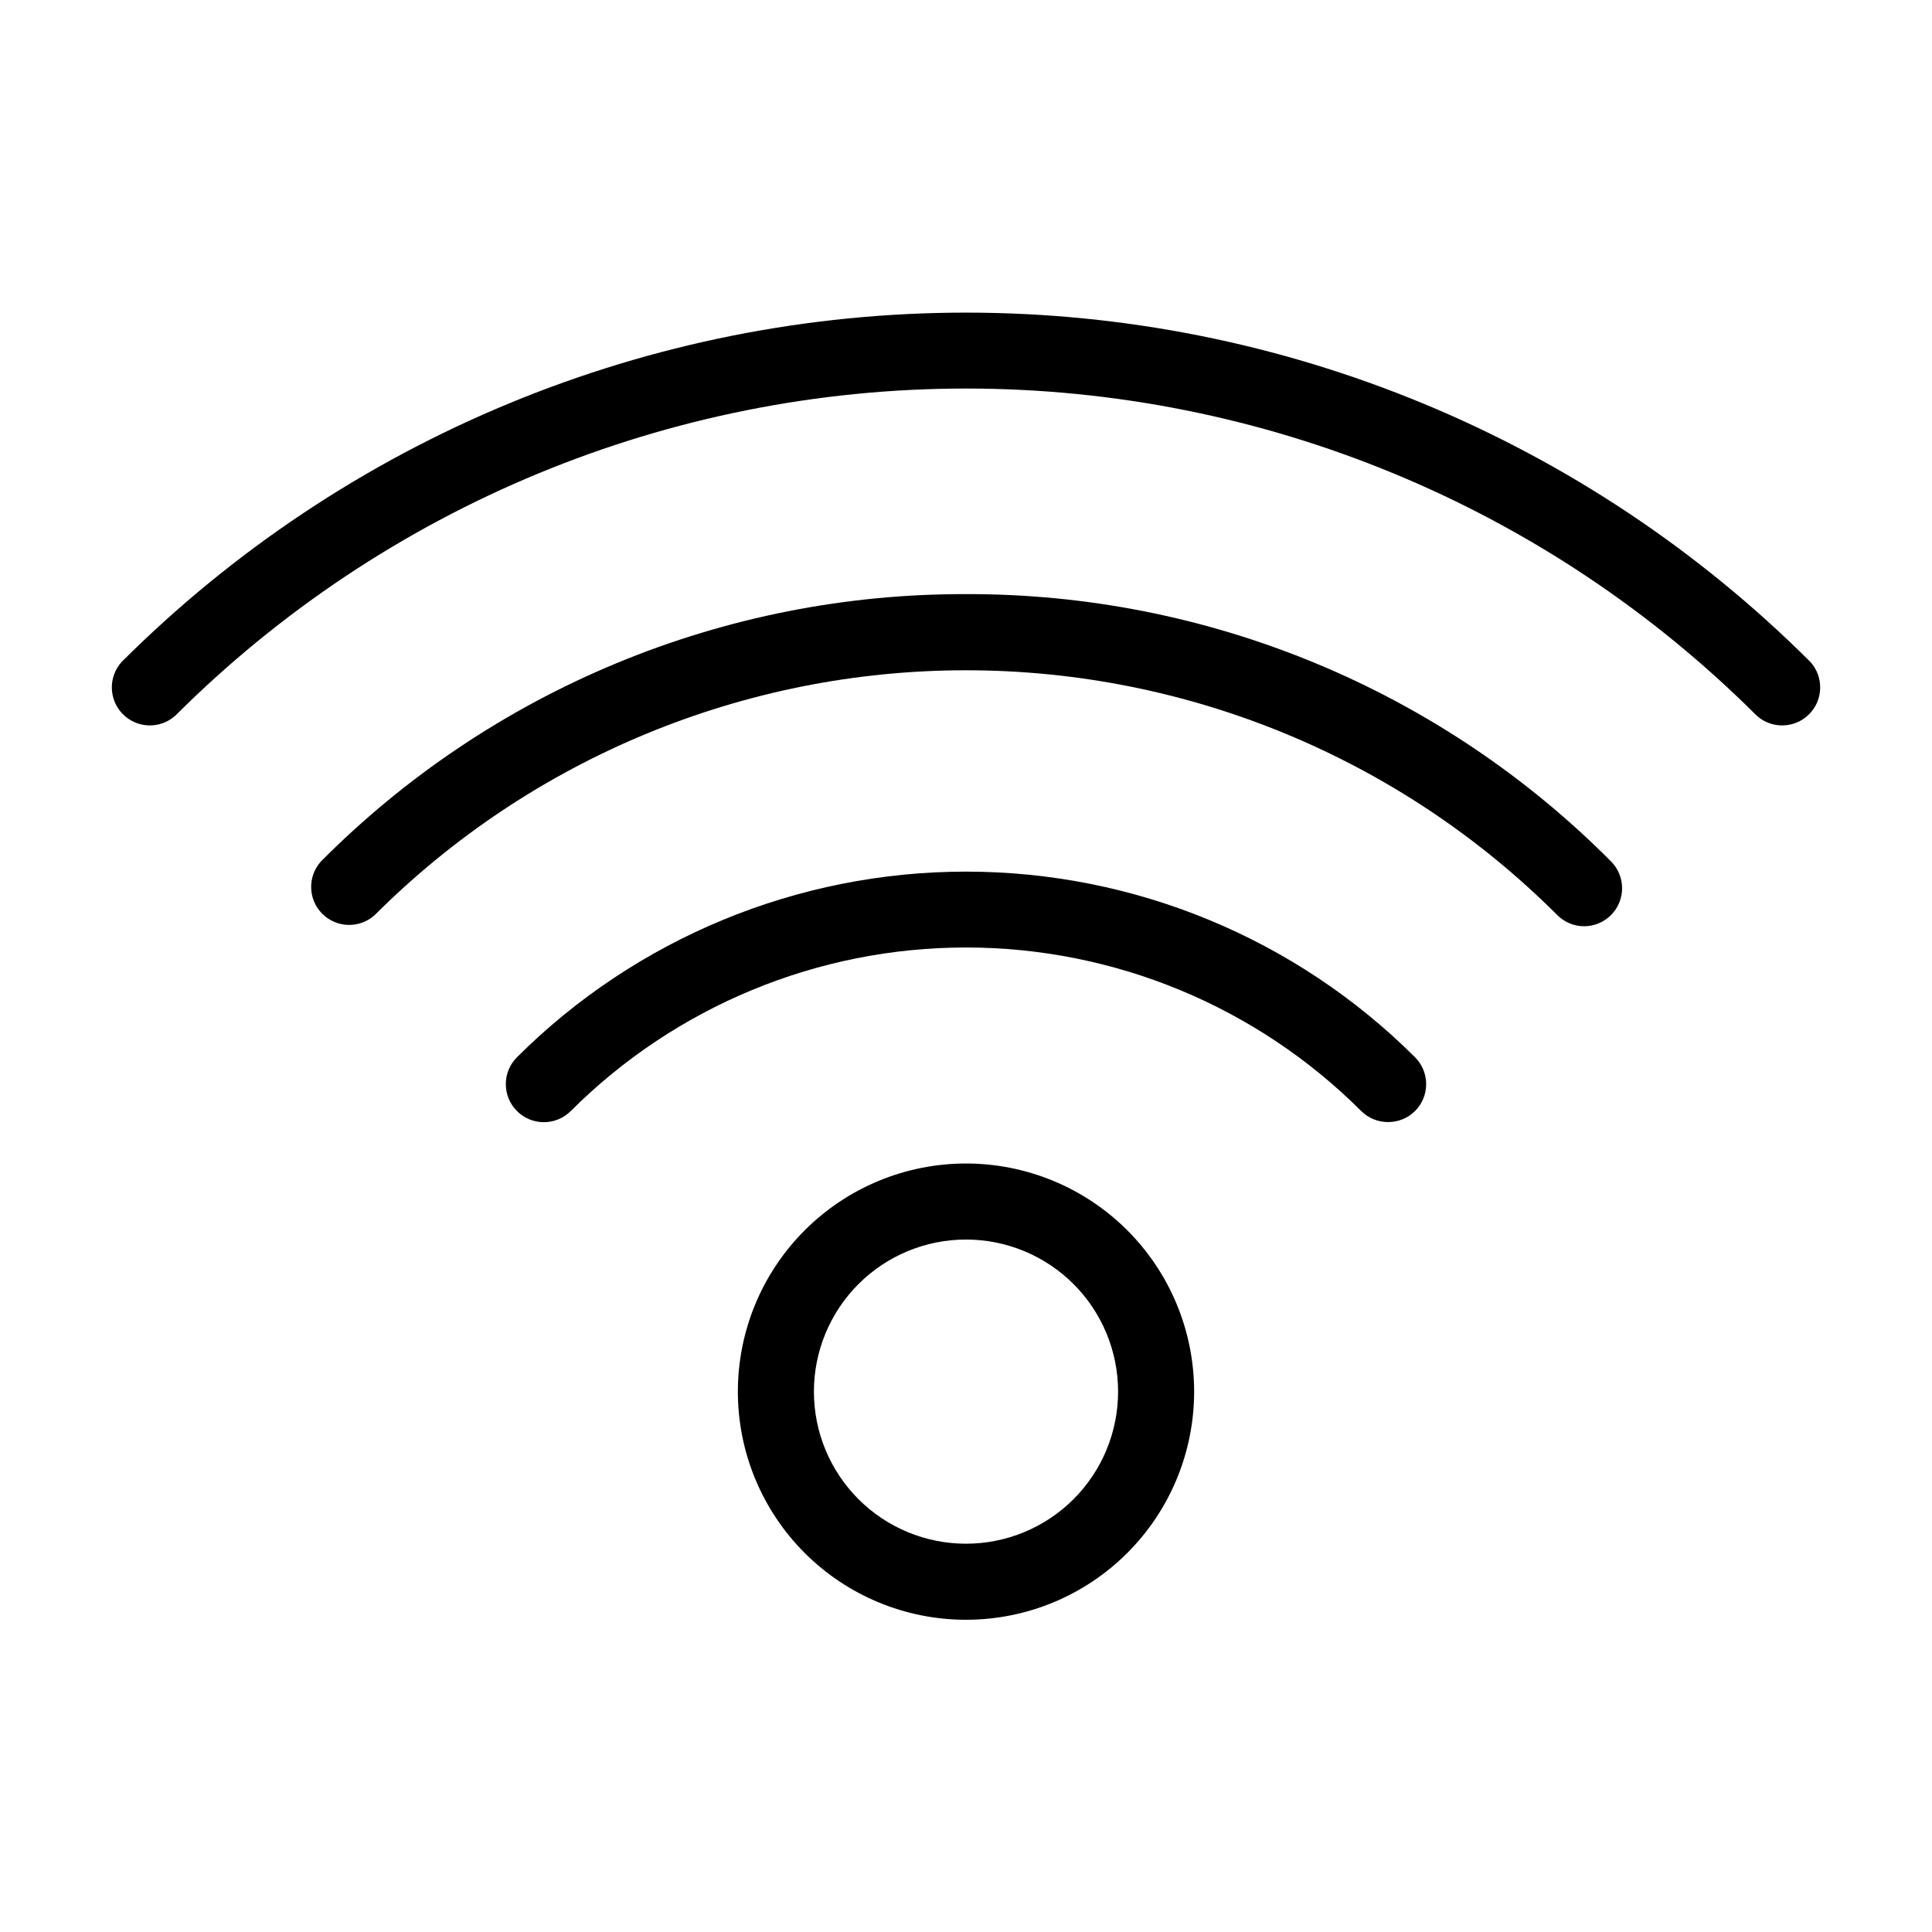
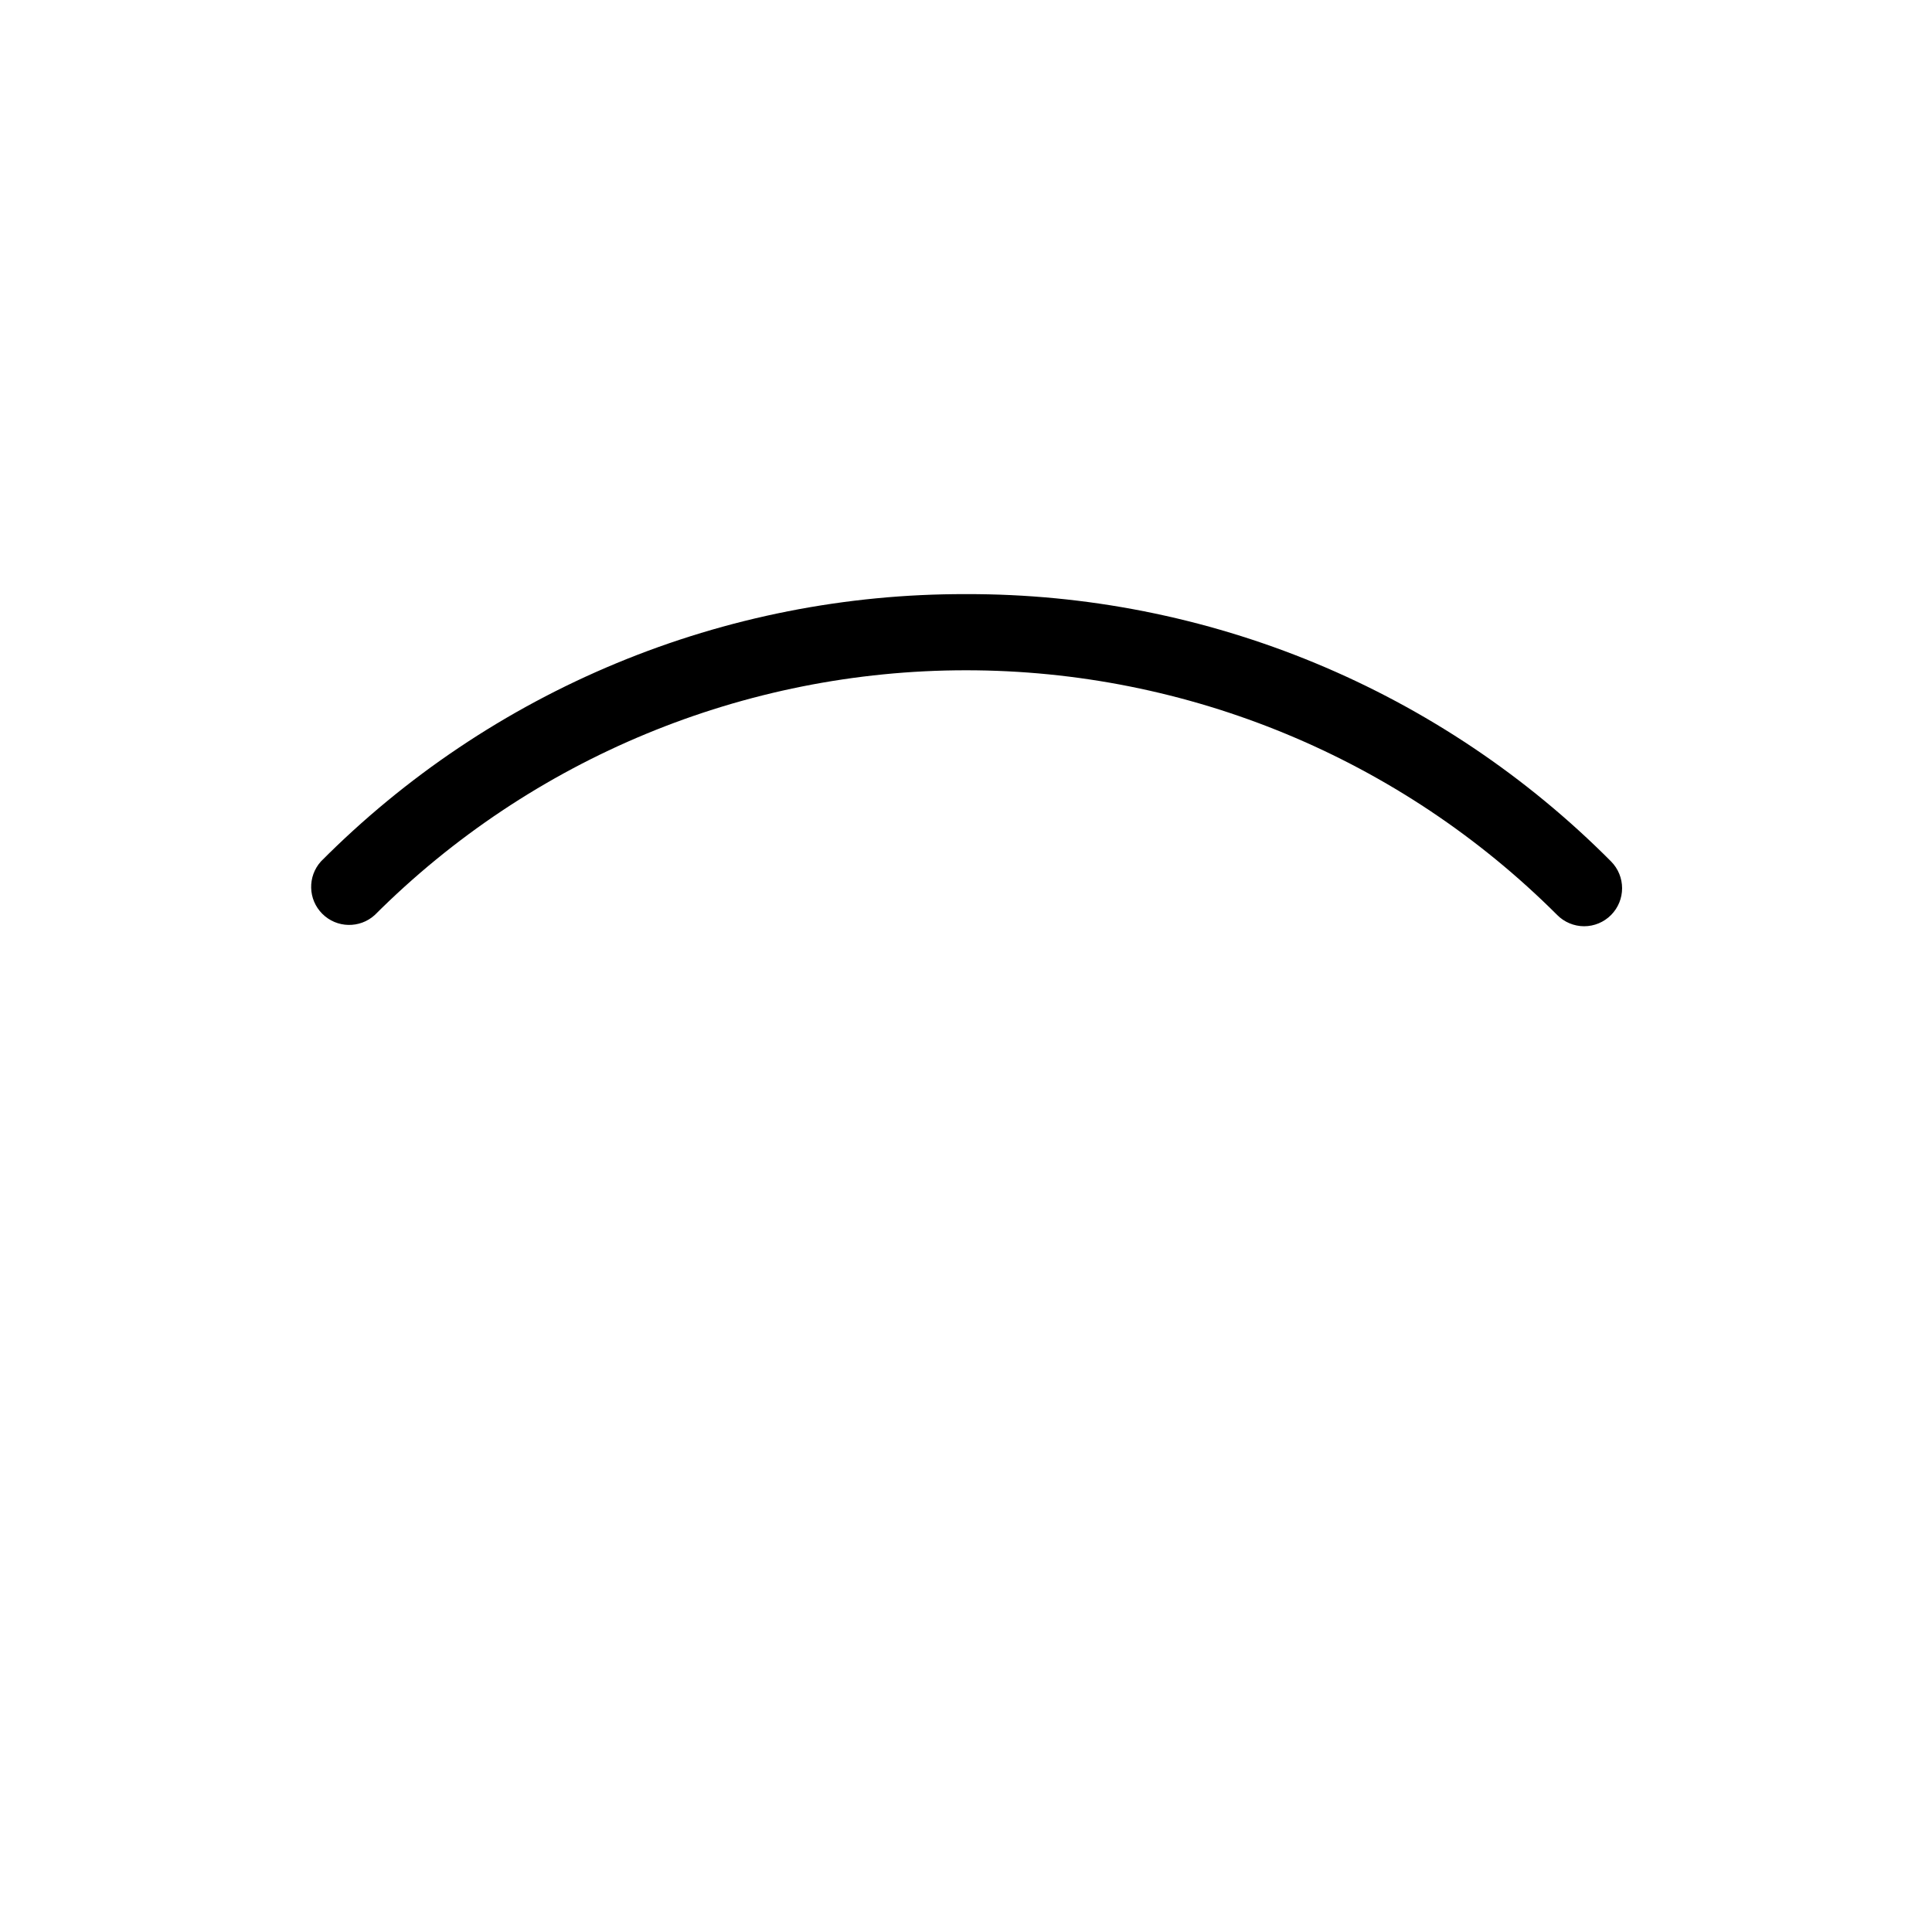
<svg xmlns="http://www.w3.org/2000/svg" fill="#000000" width="800px" height="800px" version="1.1" viewBox="144 144 512 512">
  <g>
-     <path d="m400 452.34c-16.035 0-31.414 6.371-42.75 17.707-11.34 11.34-17.707 26.715-17.707 42.75 0 16.035 6.367 31.414 17.707 42.75 11.336 11.34 26.715 17.707 42.75 17.707 16.031 0 31.41-6.367 42.75-17.707 11.336-11.336 17.707-26.715 17.707-42.75 0-16.035-6.371-31.41-17.707-42.75-11.34-11.336-26.719-17.707-42.75-17.707zm0 100.76c-10.691 0-20.941-4.246-28.5-11.805-7.559-7.559-11.805-17.809-11.805-28.5 0-10.688 4.246-20.941 11.805-28.5 7.559-7.559 17.809-11.805 28.5-11.805 10.688 0 20.941 4.246 28.5 11.805 7.559 7.559 11.805 17.812 11.805 28.5 0 10.691-4.246 20.941-11.805 28.5-7.559 7.559-17.812 11.805-28.5 11.805z" />
-     <path d="m281 424.18c-3.938 3.938-3.938 10.324 0 14.258 3.938 3.938 10.32 3.938 14.258 0 27.789-27.754 65.461-43.344 104.74-43.344 39.277 0 76.949 15.59 104.74 43.344 1.898 1.887 4.473 2.938 7.152 2.922 2.66 0.004 5.215-1.047 7.106-2.922 1.891-1.887 2.953-4.453 2.953-7.129 0-2.672-1.062-5.238-2.953-7.129-31.594-31.504-74.387-49.191-119-49.191-44.617 0-87.41 17.688-119 49.191z" />
    <path d="m400 301.45c-31.766-0.09-63.23 6.129-92.57 18.285-29.344 12.16-55.984 30.023-78.375 52.551-3.598 3.988-3.438 10.098 0.367 13.891 3.805 3.793 9.918 3.93 13.891 0.316 41.57-41.531 97.926-64.863 156.69-64.863 58.758 0 115.12 23.332 156.68 64.863 1.879 1.891 4.434 2.961 7.102 2.973 2.688 0.004 5.262-1.066 7.156-2.973 3.906-3.93 3.906-10.277 0-14.207-22.391-22.527-49.031-40.391-78.371-52.551-29.344-12.156-60.809-18.375-92.57-18.285z" />
-     <path d="m623.74 319.39c-59.383-59.262-139.85-92.543-223.74-92.543-83.895 0-164.36 33.281-223.74 92.543-3.617 3.973-3.477 10.086 0.316 13.891s9.902 3.965 13.891 0.367c55.605-55.508 130.96-86.684 209.54-86.684 78.566 0 153.93 31.176 209.53 86.684 3.988 3.598 10.102 3.438 13.891-0.367 3.793-3.805 3.934-9.918 0.32-13.891z" />
  </g>
</svg>